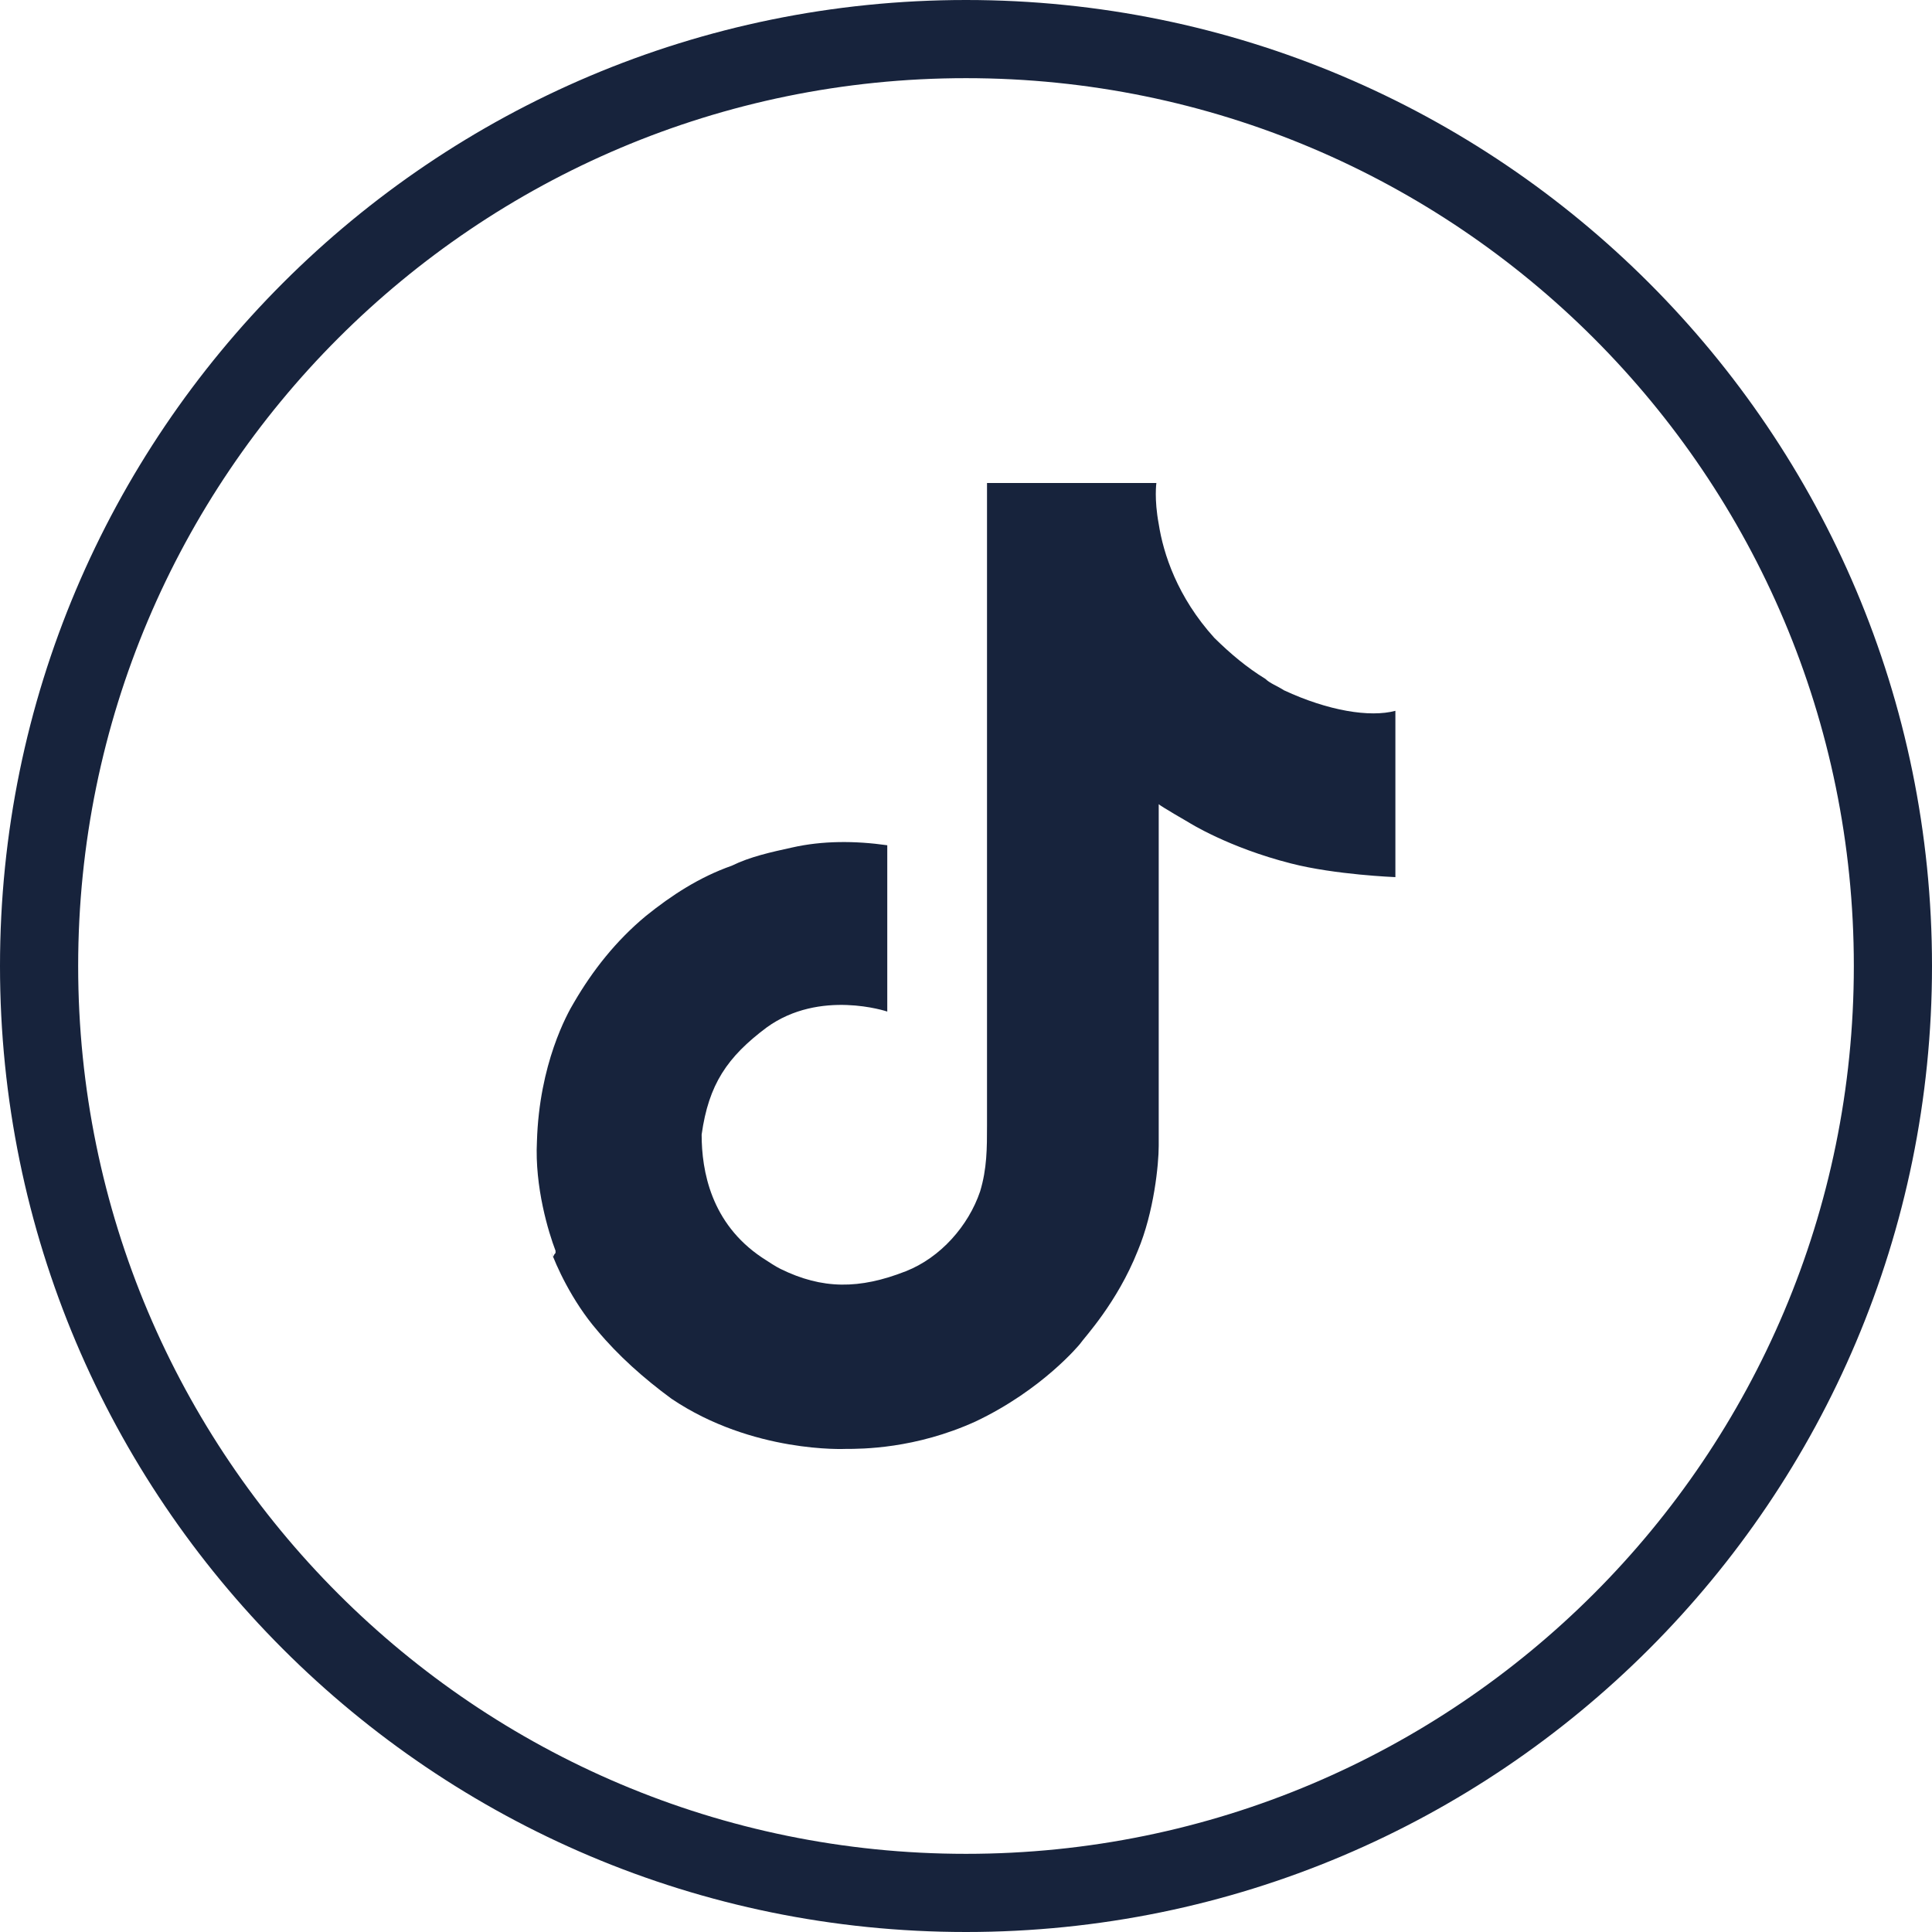
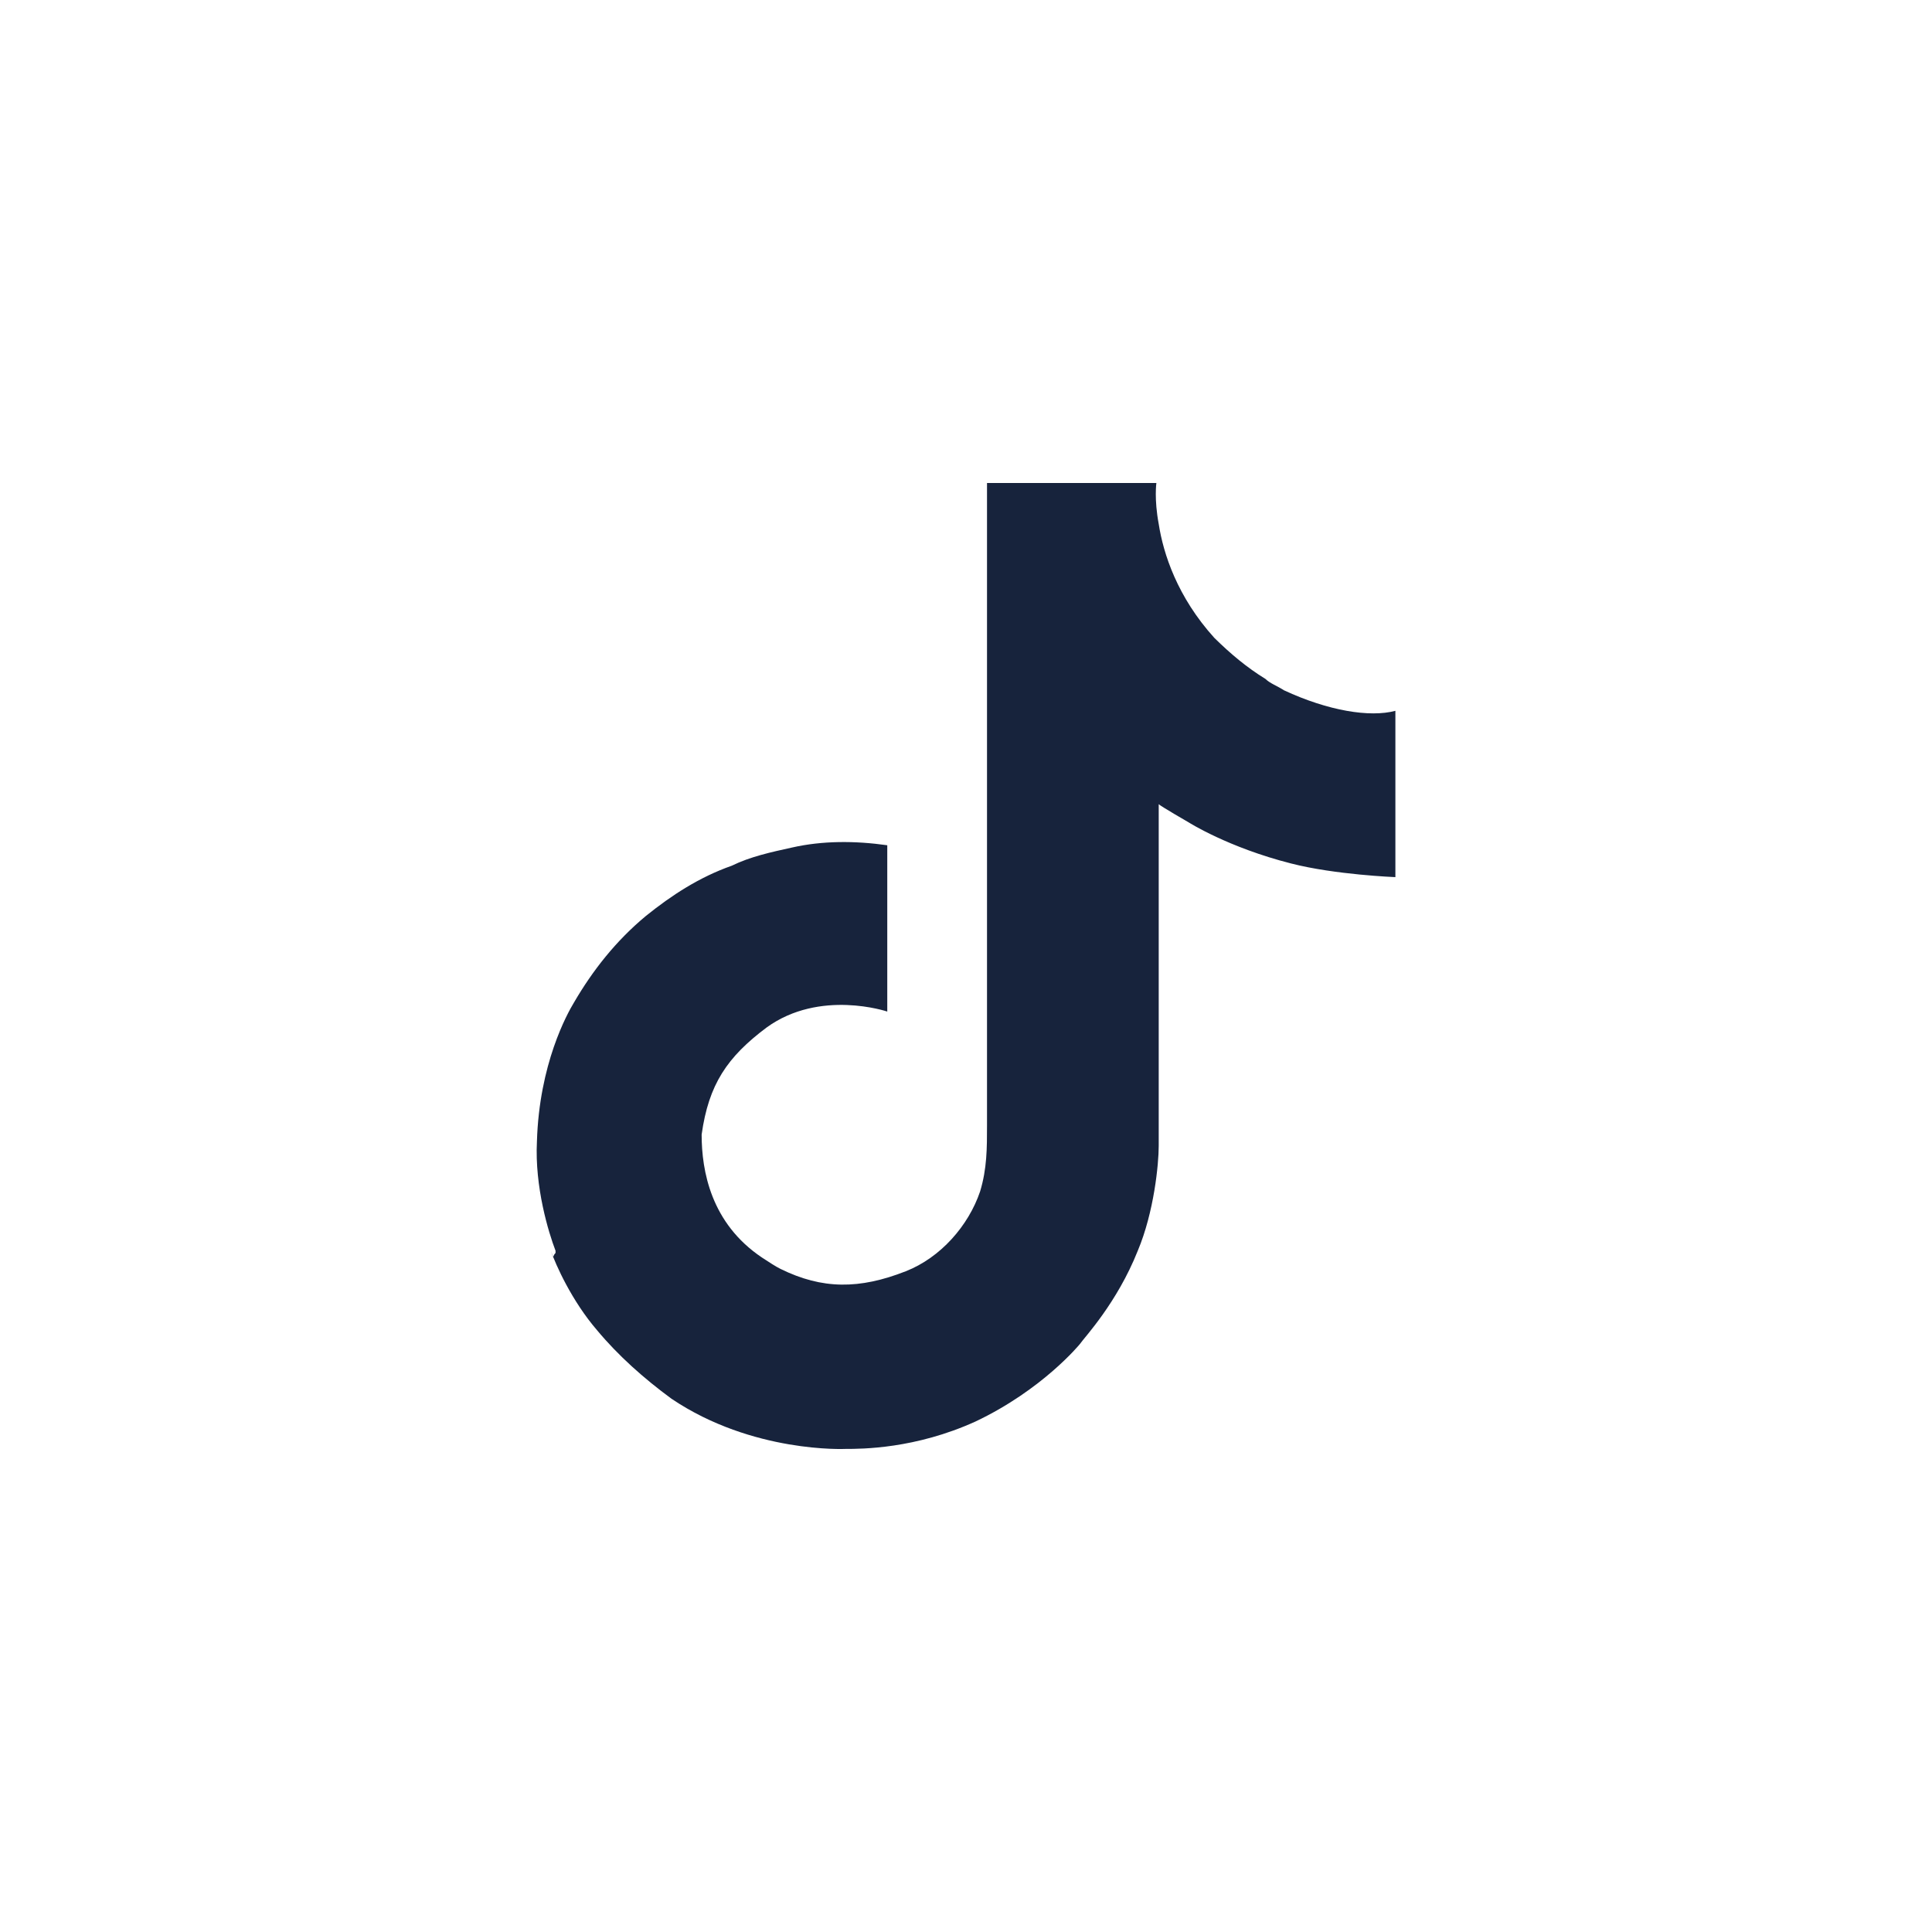
<svg xmlns="http://www.w3.org/2000/svg" width="24" height="24" viewBox="0 0 24 24" fill="none">
  <path d="M15.95 8.575C15.864 8.519 15.777 8.49 15.72 8.434C15.489 8.292 15.287 8.123 15.085 7.924C14.624 7.415 14.451 6.877 14.394 6.509C14.336 6.198 14.365 6 14.365 6H12.261V13.98C12.261 14.263 12.261 14.518 12.175 14.801C12.031 15.226 11.685 15.622 11.252 15.792C10.676 16.018 10.215 16.018 9.696 15.763C9.638 15.735 9.552 15.678 9.466 15.622C8.832 15.197 8.716 14.546 8.716 14.094C8.803 13.471 9.033 13.131 9.523 12.764C10.186 12.283 11.022 12.566 11.022 12.566V10.952V10.5C10.618 10.443 10.215 10.443 9.84 10.528C9.581 10.585 9.321 10.641 9.091 10.754C8.687 10.896 8.342 11.122 8.025 11.377C7.65 11.688 7.362 12.056 7.131 12.452C7.045 12.594 6.699 13.216 6.67 14.178C6.641 14.745 6.814 15.31 6.901 15.537C6.901 15.537 6.901 15.537 6.901 15.565C6.872 15.594 6.872 15.622 6.872 15.622L6.843 15.537C6.901 15.707 7.102 16.16 7.419 16.527C7.679 16.839 7.996 17.122 8.342 17.376C9.35 18.055 10.503 17.999 10.503 17.999C10.705 17.999 11.368 17.999 12.117 17.659C12.953 17.263 13.414 16.697 13.414 16.697C13.472 16.612 13.875 16.188 14.134 15.537C14.336 15.056 14.394 14.461 14.394 14.235V9.99C14.423 10.018 14.768 10.217 14.768 10.217C14.768 10.217 15.258 10.528 16.037 10.726C16.584 10.867 17.334 10.896 17.334 10.896V9.283V8.83C17.017 8.915 16.498 8.83 15.95 8.575Z" fill="#17233C" />
-   <path fill-rule="evenodd" clip-rule="evenodd" d="M12 23.029C18.091 23.029 23.029 18.091 23.029 12C23.029 5.909 18.091 0.971 12 0.971C5.909 0.971 0.971 5.909 0.971 12C0.971 18.091 5.909 23.029 12 23.029ZM12 24C18.627 24 24 18.627 24 12C24 5.373 18.627 0 12 0C5.373 0 0 5.373 0 12C0 18.627 5.373 24 12 24Z" fill="#17233C" />
</svg>